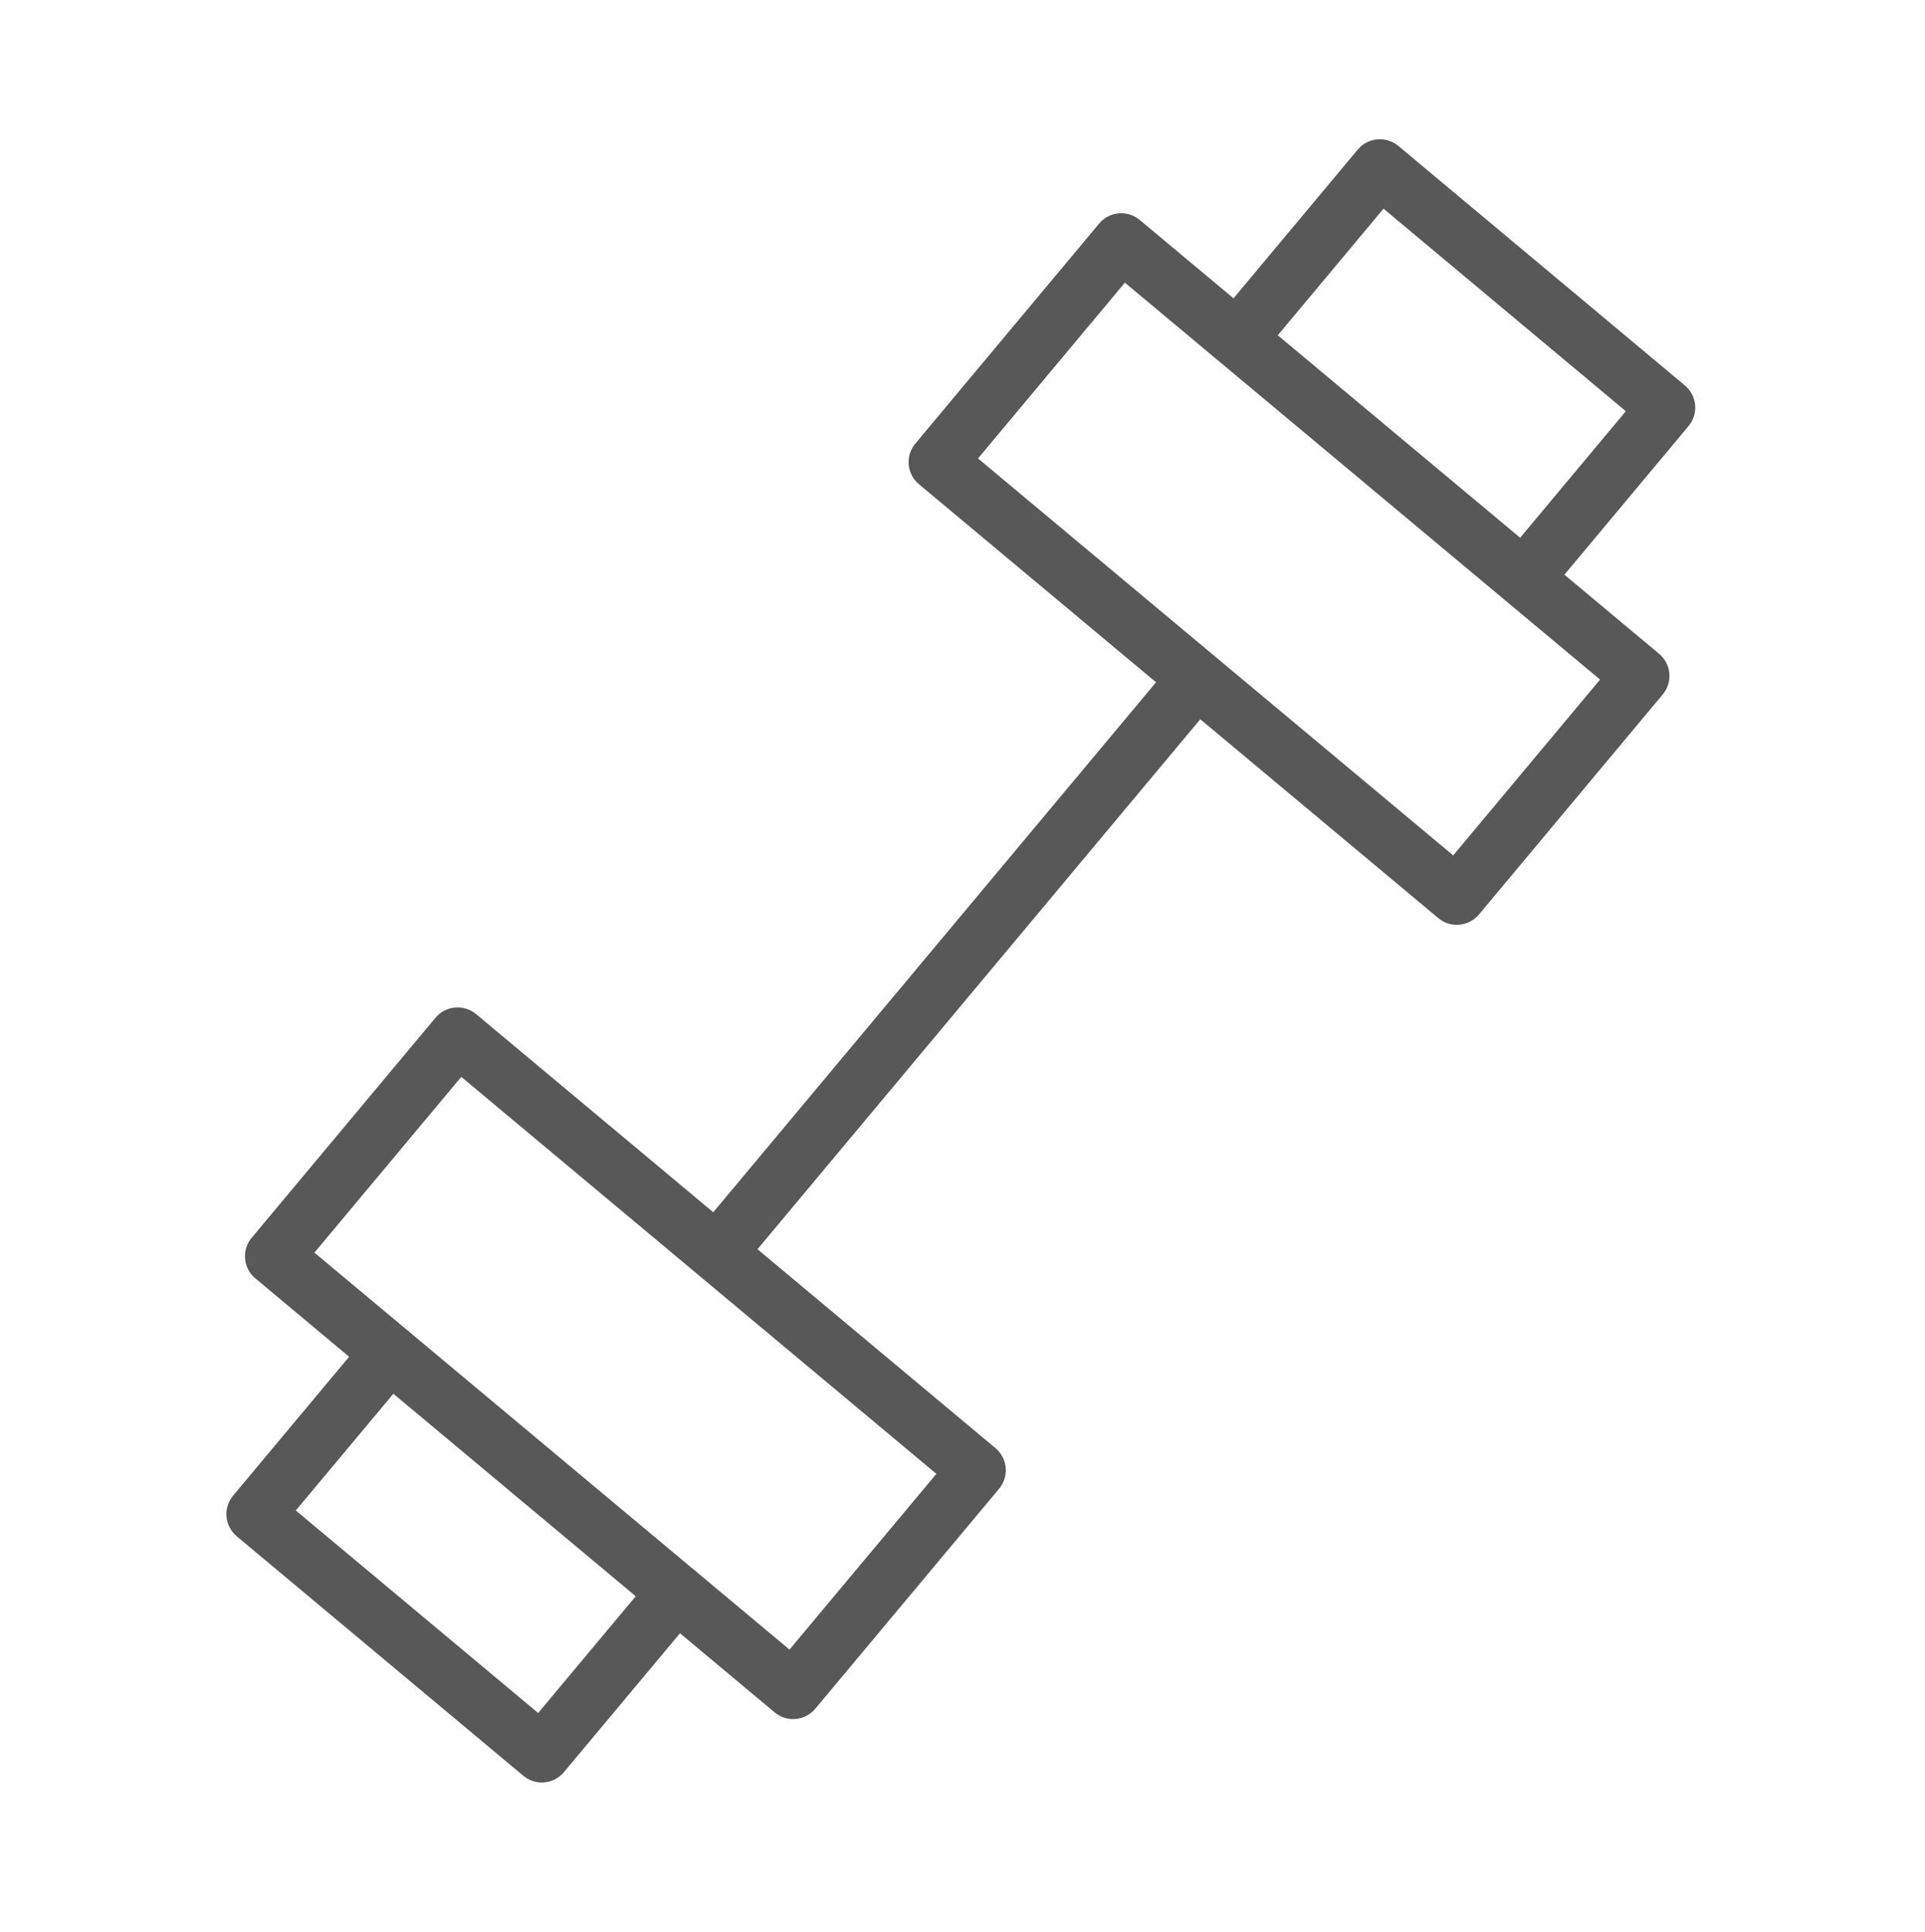
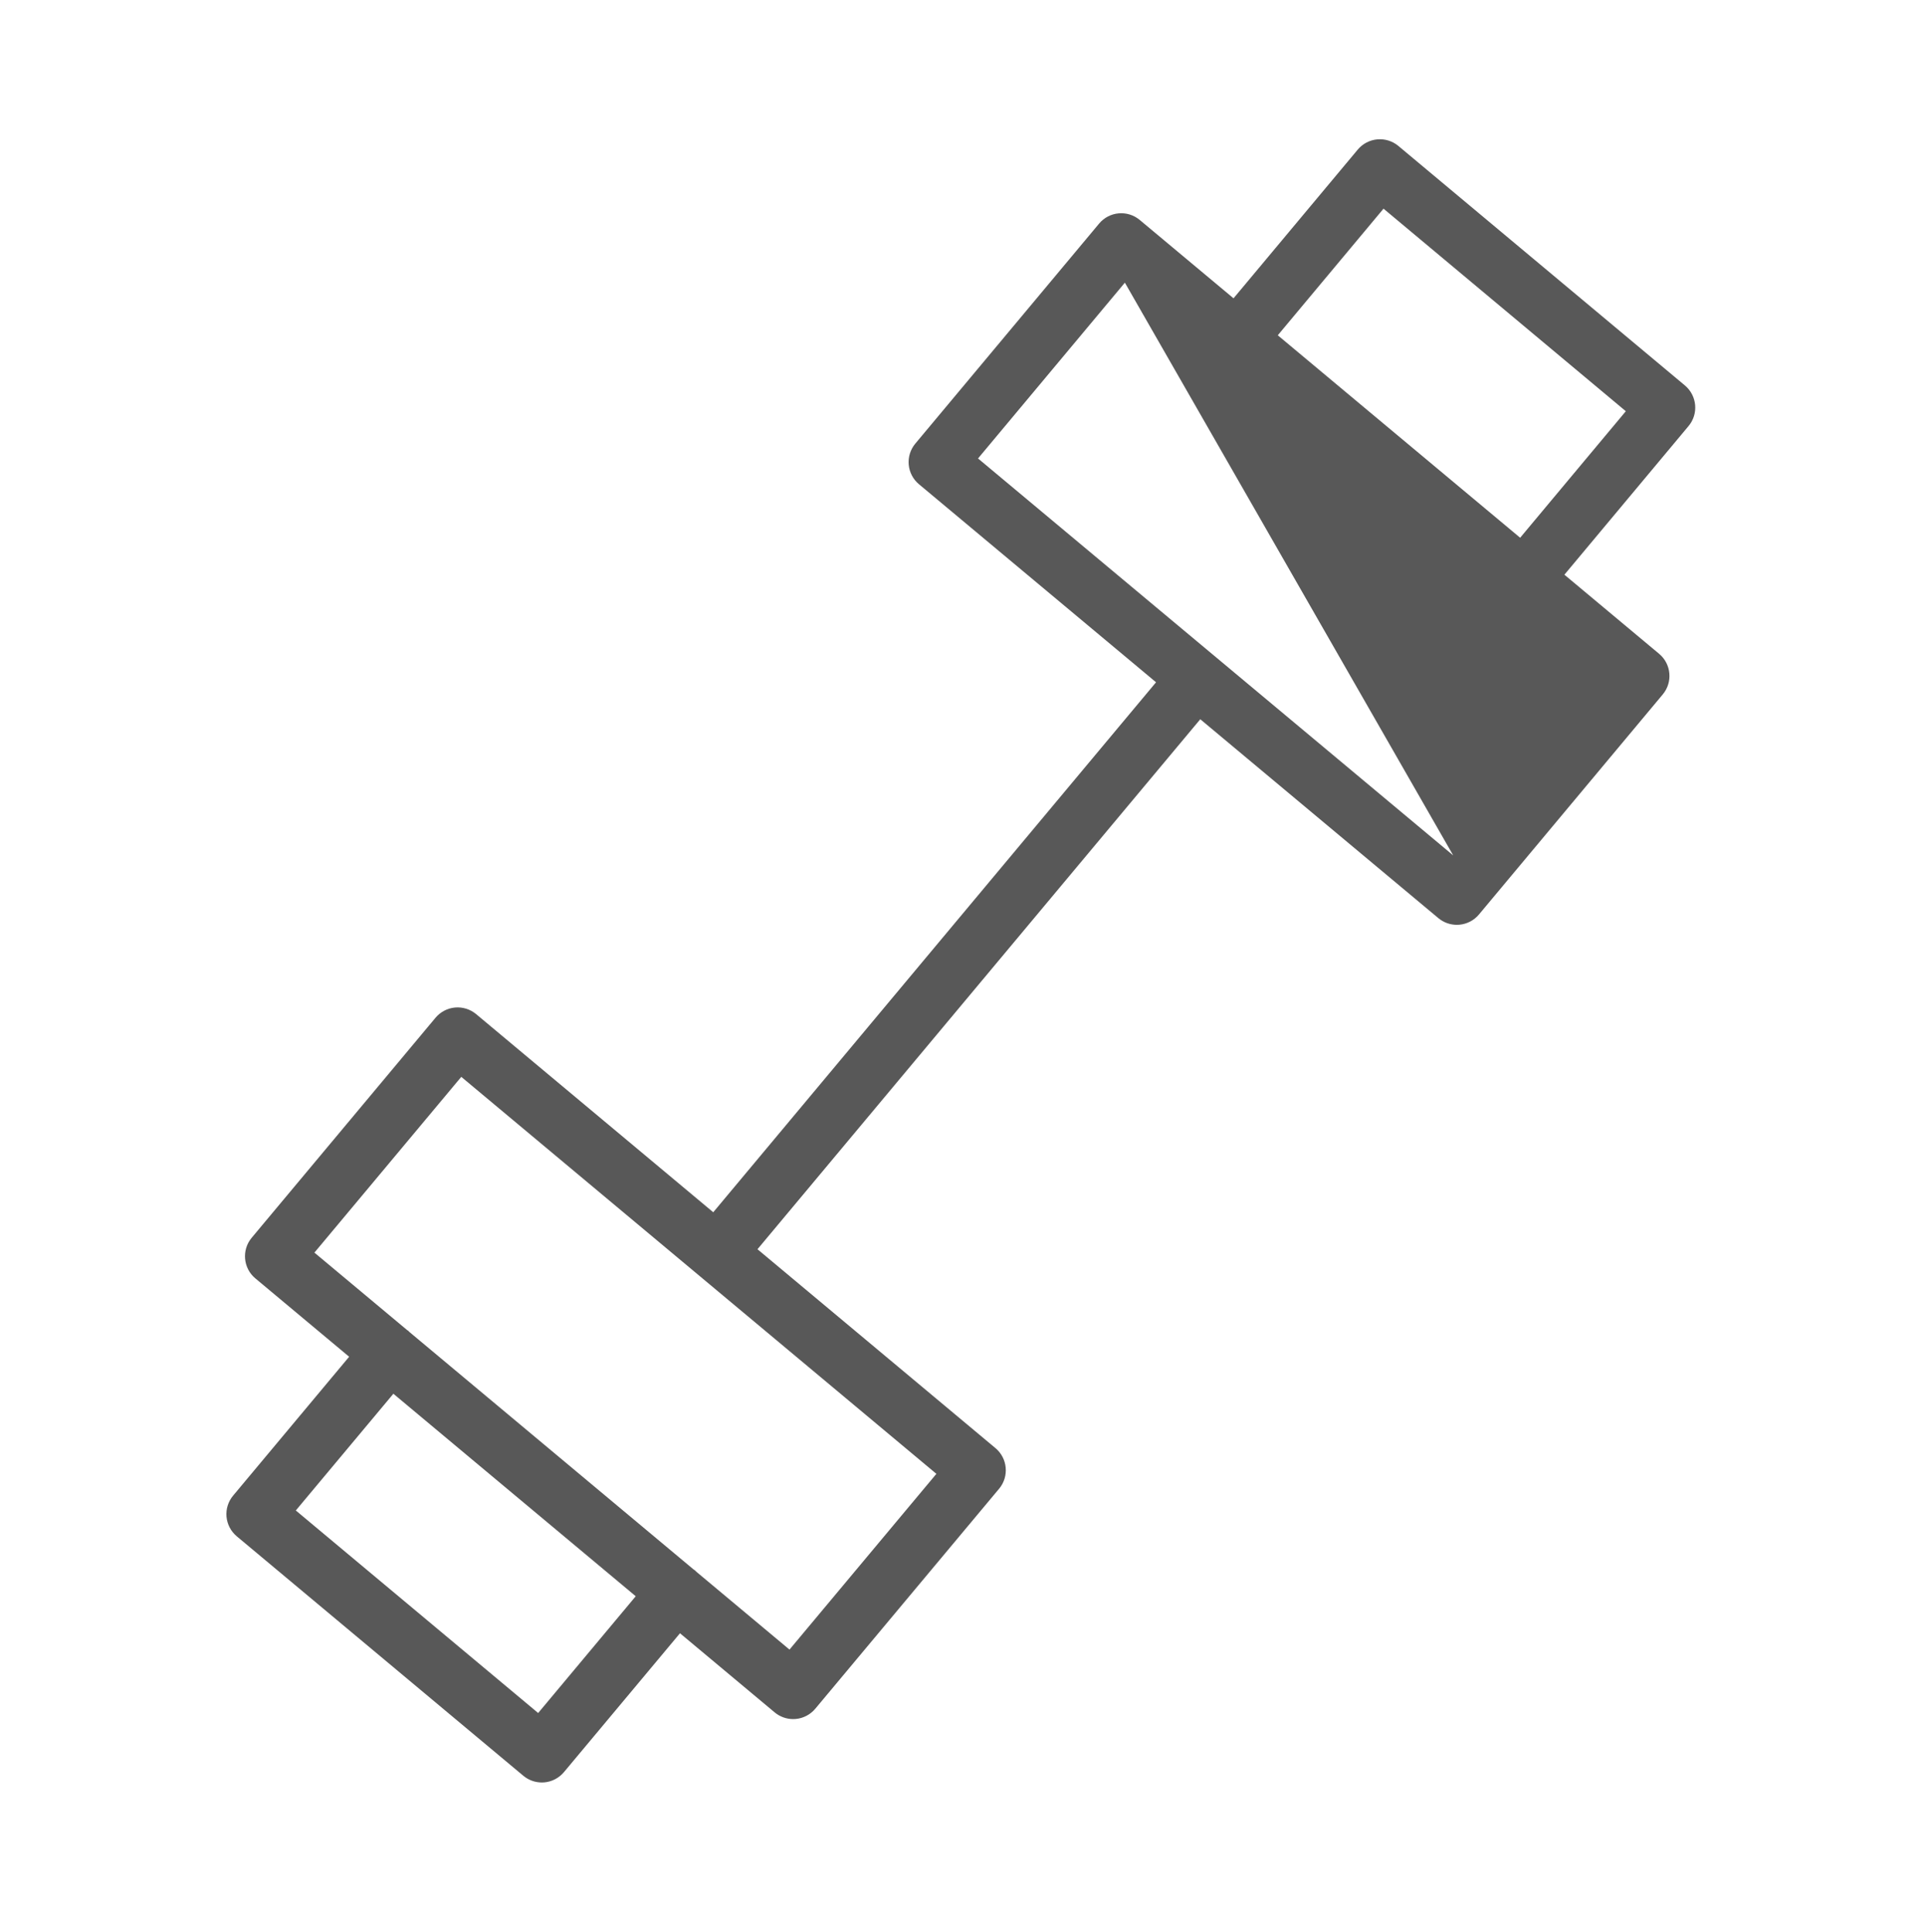
<svg xmlns="http://www.w3.org/2000/svg" width="280" height="281" viewBox="0 0 280 281" fill="none">
-   <path d="M245.078 56.064L203.401 21.229C202.548 20.513 201.436 20.172 200.337 20.27C199.23 20.37 198.205 20.904 197.492 21.757L179.422 43.388L165.776 31.99C163.99 30.503 161.354 30.746 159.87 32.521L133.135 64.524C132.422 65.377 132.079 66.478 132.177 67.588C132.277 68.695 132.811 69.718 133.666 70.43L168.152 99.237L103.745 176.322L69.254 147.502C68.398 146.792 67.297 146.443 66.19 146.543C65.083 146.641 64.06 147.18 63.348 148.03L36.61 180.031C35.126 181.809 35.361 184.453 37.138 185.937L50.784 197.338L33.904 217.541C33.191 218.396 32.848 219.495 32.946 220.604C33.046 221.711 33.58 222.734 34.432 223.45L76.121 258.285C76.879 258.917 77.832 259.26 78.81 259.26C78.933 259.26 79.059 259.255 79.185 259.244C80.291 259.146 81.314 258.606 82.027 257.757L98.907 237.557L112.678 249.064C113.435 249.696 114.389 250.039 115.367 250.039C115.49 250.039 115.616 250.034 115.741 250.023C116.848 249.925 117.871 249.385 118.584 248.536L145.325 216.535C146.809 214.757 146.571 212.113 144.796 210.629L110.179 181.7L174.586 104.614L209.215 133.541C209.972 134.172 210.922 134.516 211.903 134.516C212.029 134.516 212.152 134.51 212.278 134.499C213.385 134.399 214.411 133.865 215.123 133.009L241.855 101.003C243.34 99.225 243.102 96.581 241.327 95.097L227.55 83.59L245.609 61.967C247.091 60.192 246.853 57.551 245.078 56.064ZM78.279 249.156L43.027 219.699L57.218 202.719L92.47 232.173L78.279 249.156ZM114.836 239.932L101.266 228.593C101.201 228.531 101.151 228.461 101.081 228.406C101.014 228.35 100.936 228.311 100.866 228.26L59.555 193.741C59.499 193.688 59.454 193.626 59.395 193.576C59.337 193.526 59.267 193.495 59.205 193.447L45.733 182.192L67.096 156.628L136.201 214.369L114.836 239.932ZM211.375 124.417L142.258 66.682L163.618 41.113L232.735 98.845L211.375 124.417ZM221.113 78.215L185.859 48.766L201.24 30.352L236.483 59.812L221.113 78.215Z" fill="#585858" />
+   <path d="M245.078 56.064L203.401 21.229C202.548 20.513 201.436 20.172 200.337 20.27C199.23 20.37 198.205 20.904 197.492 21.757L179.422 43.388L165.776 31.99C163.99 30.503 161.354 30.746 159.87 32.521L133.135 64.524C132.422 65.377 132.079 66.478 132.177 67.588C132.277 68.695 132.811 69.718 133.666 70.43L168.152 99.237L103.745 176.322L69.254 147.502C68.398 146.792 67.297 146.443 66.19 146.543C65.083 146.641 64.06 147.18 63.348 148.03L36.61 180.031C35.126 181.809 35.361 184.453 37.138 185.937L50.784 197.338L33.904 217.541C33.191 218.396 32.848 219.495 32.946 220.604C33.046 221.711 33.58 222.734 34.432 223.45L76.121 258.285C76.879 258.917 77.832 259.26 78.81 259.26C78.933 259.26 79.059 259.255 79.185 259.244C80.291 259.146 81.314 258.606 82.027 257.757L98.907 237.557L112.678 249.064C113.435 249.696 114.389 250.039 115.367 250.039C115.49 250.039 115.616 250.034 115.741 250.023C116.848 249.925 117.871 249.385 118.584 248.536L145.325 216.535C146.809 214.757 146.571 212.113 144.796 210.629L110.179 181.7L174.586 104.614L209.215 133.541C209.972 134.172 210.922 134.516 211.903 134.516C212.029 134.516 212.152 134.51 212.278 134.499C213.385 134.399 214.411 133.865 215.123 133.009L241.855 101.003C243.34 99.225 243.102 96.581 241.327 95.097L227.55 83.59L245.609 61.967C247.091 60.192 246.853 57.551 245.078 56.064ZM78.279 249.156L43.027 219.699L57.218 202.719L92.47 232.173L78.279 249.156ZM114.836 239.932L101.266 228.593C101.201 228.531 101.151 228.461 101.081 228.406C101.014 228.35 100.936 228.311 100.866 228.26L59.555 193.741C59.499 193.688 59.454 193.626 59.395 193.576C59.337 193.526 59.267 193.495 59.205 193.447L45.733 182.192L67.096 156.628L136.201 214.369L114.836 239.932ZM211.375 124.417L142.258 66.682L163.618 41.113L211.375 124.417ZM221.113 78.215L185.859 48.766L201.24 30.352L236.483 59.812L221.113 78.215Z" fill="#585858" />
</svg>